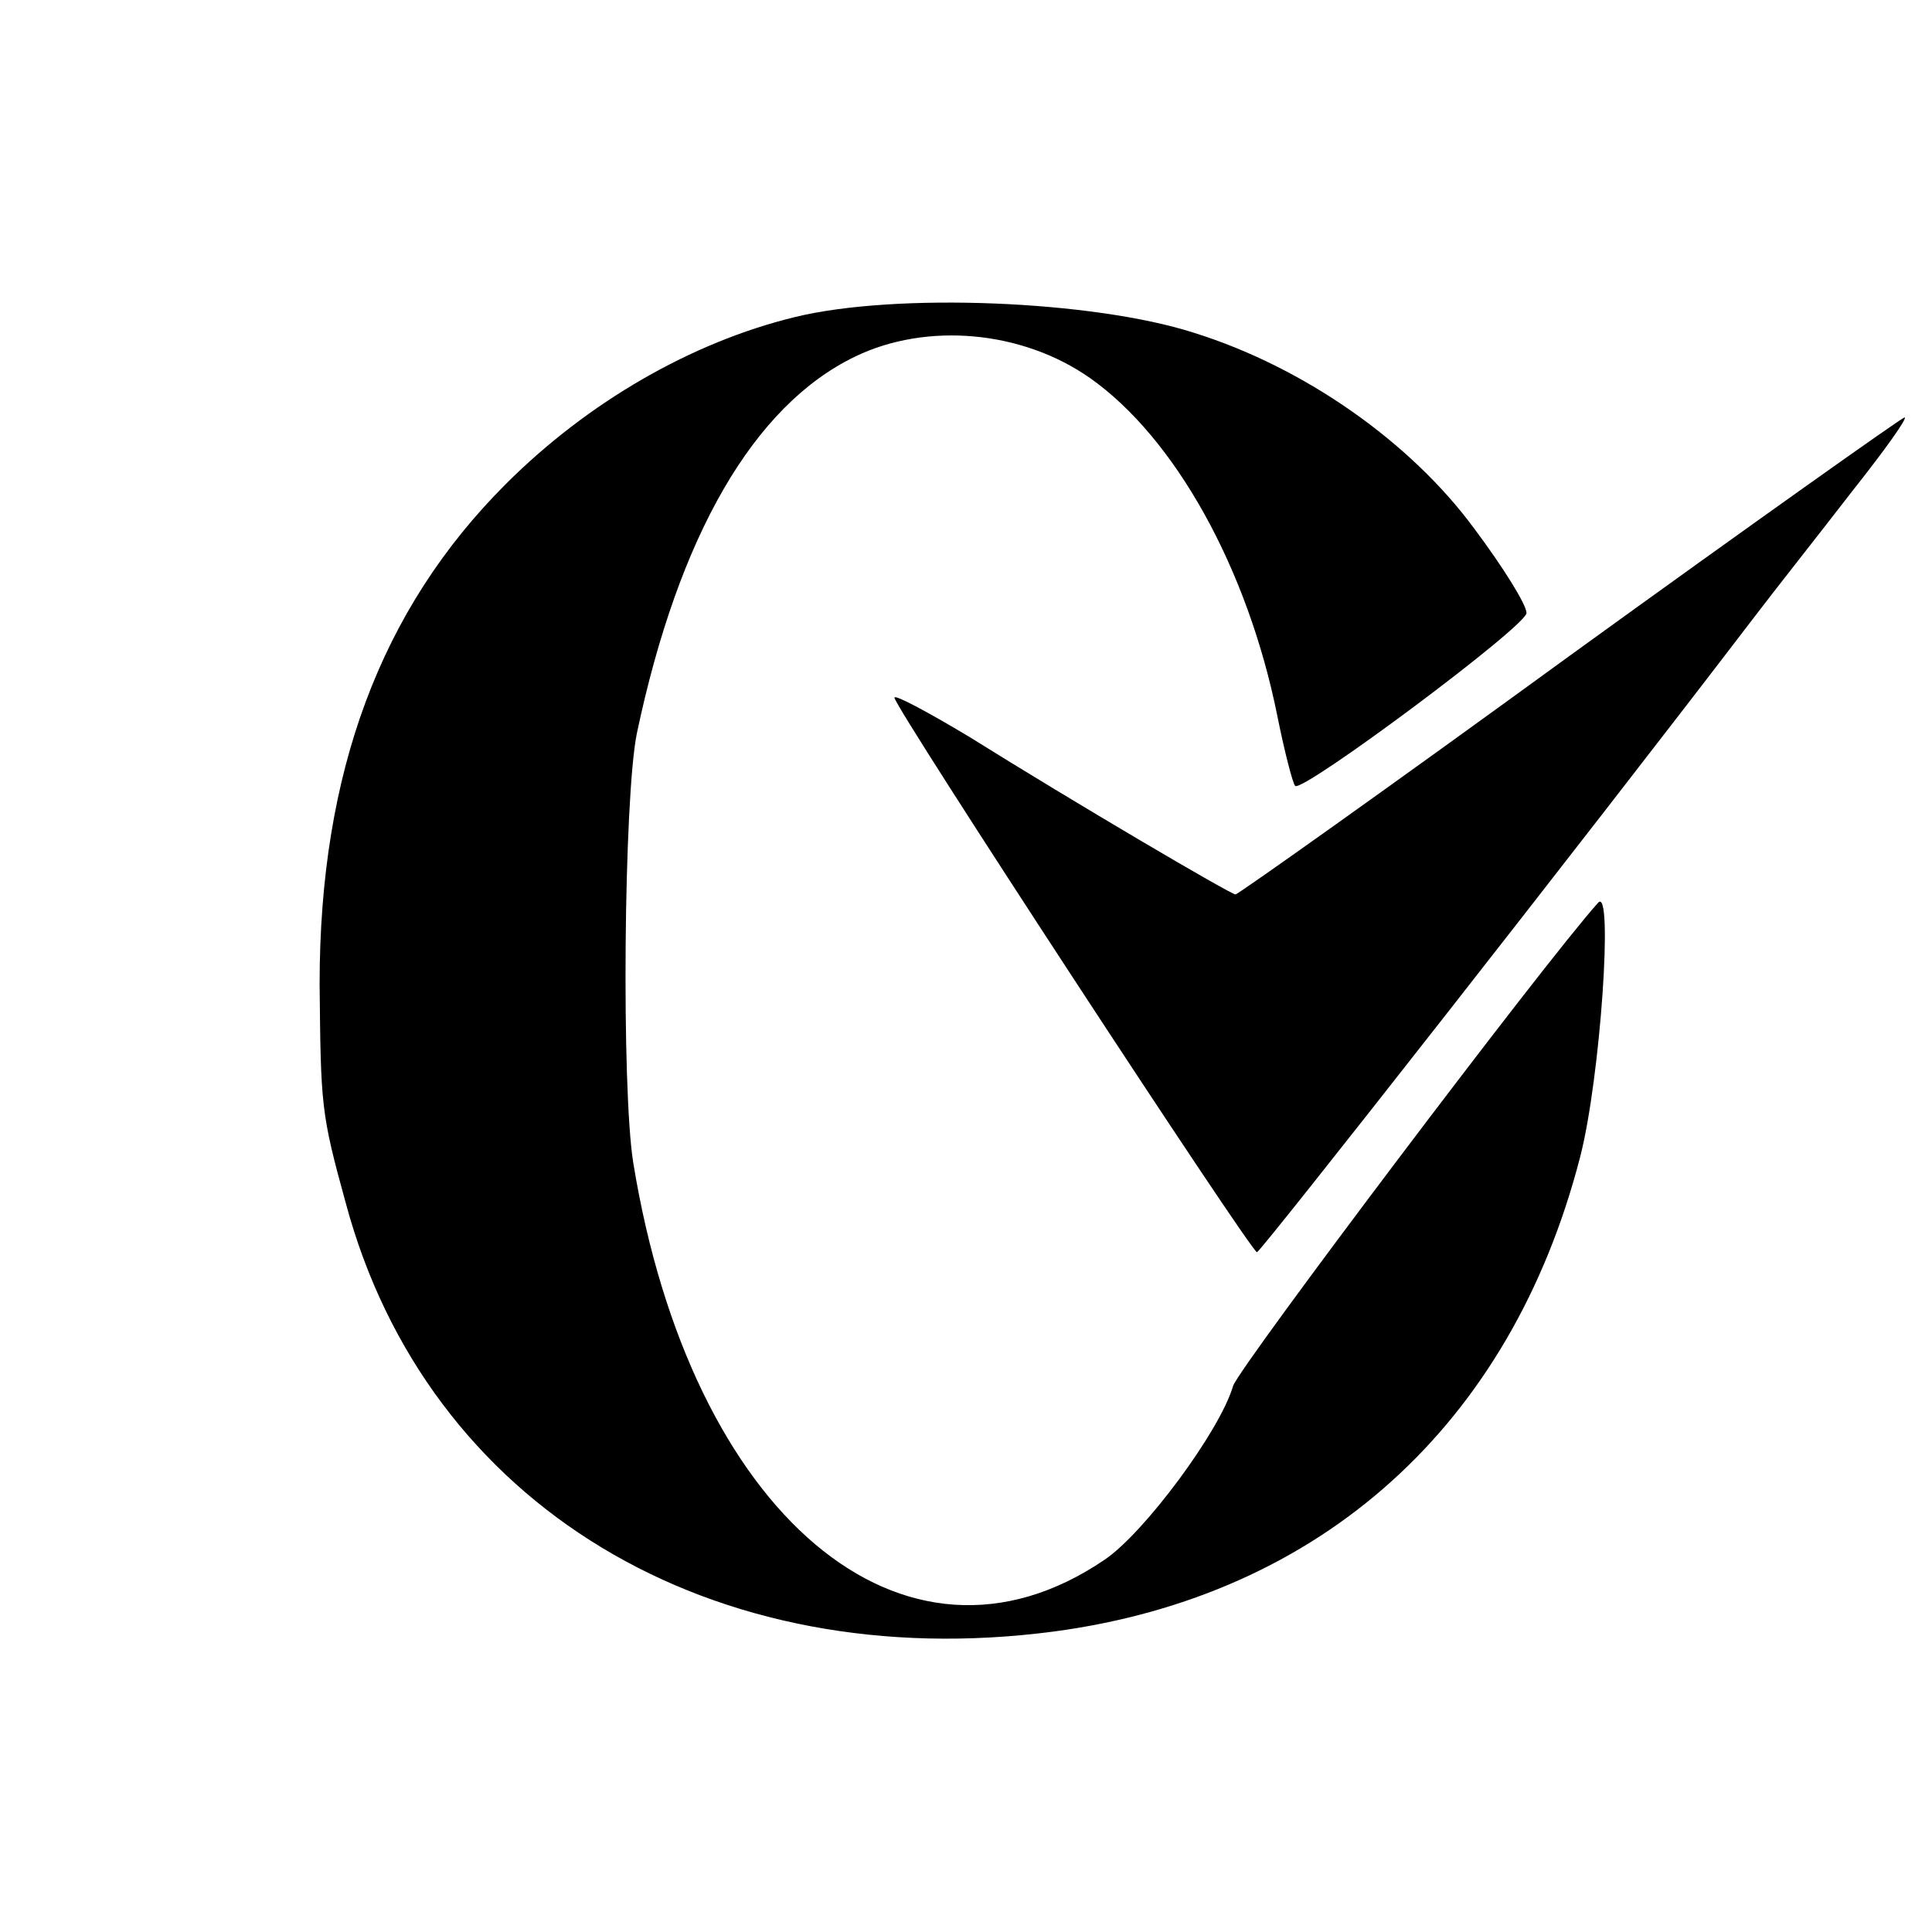
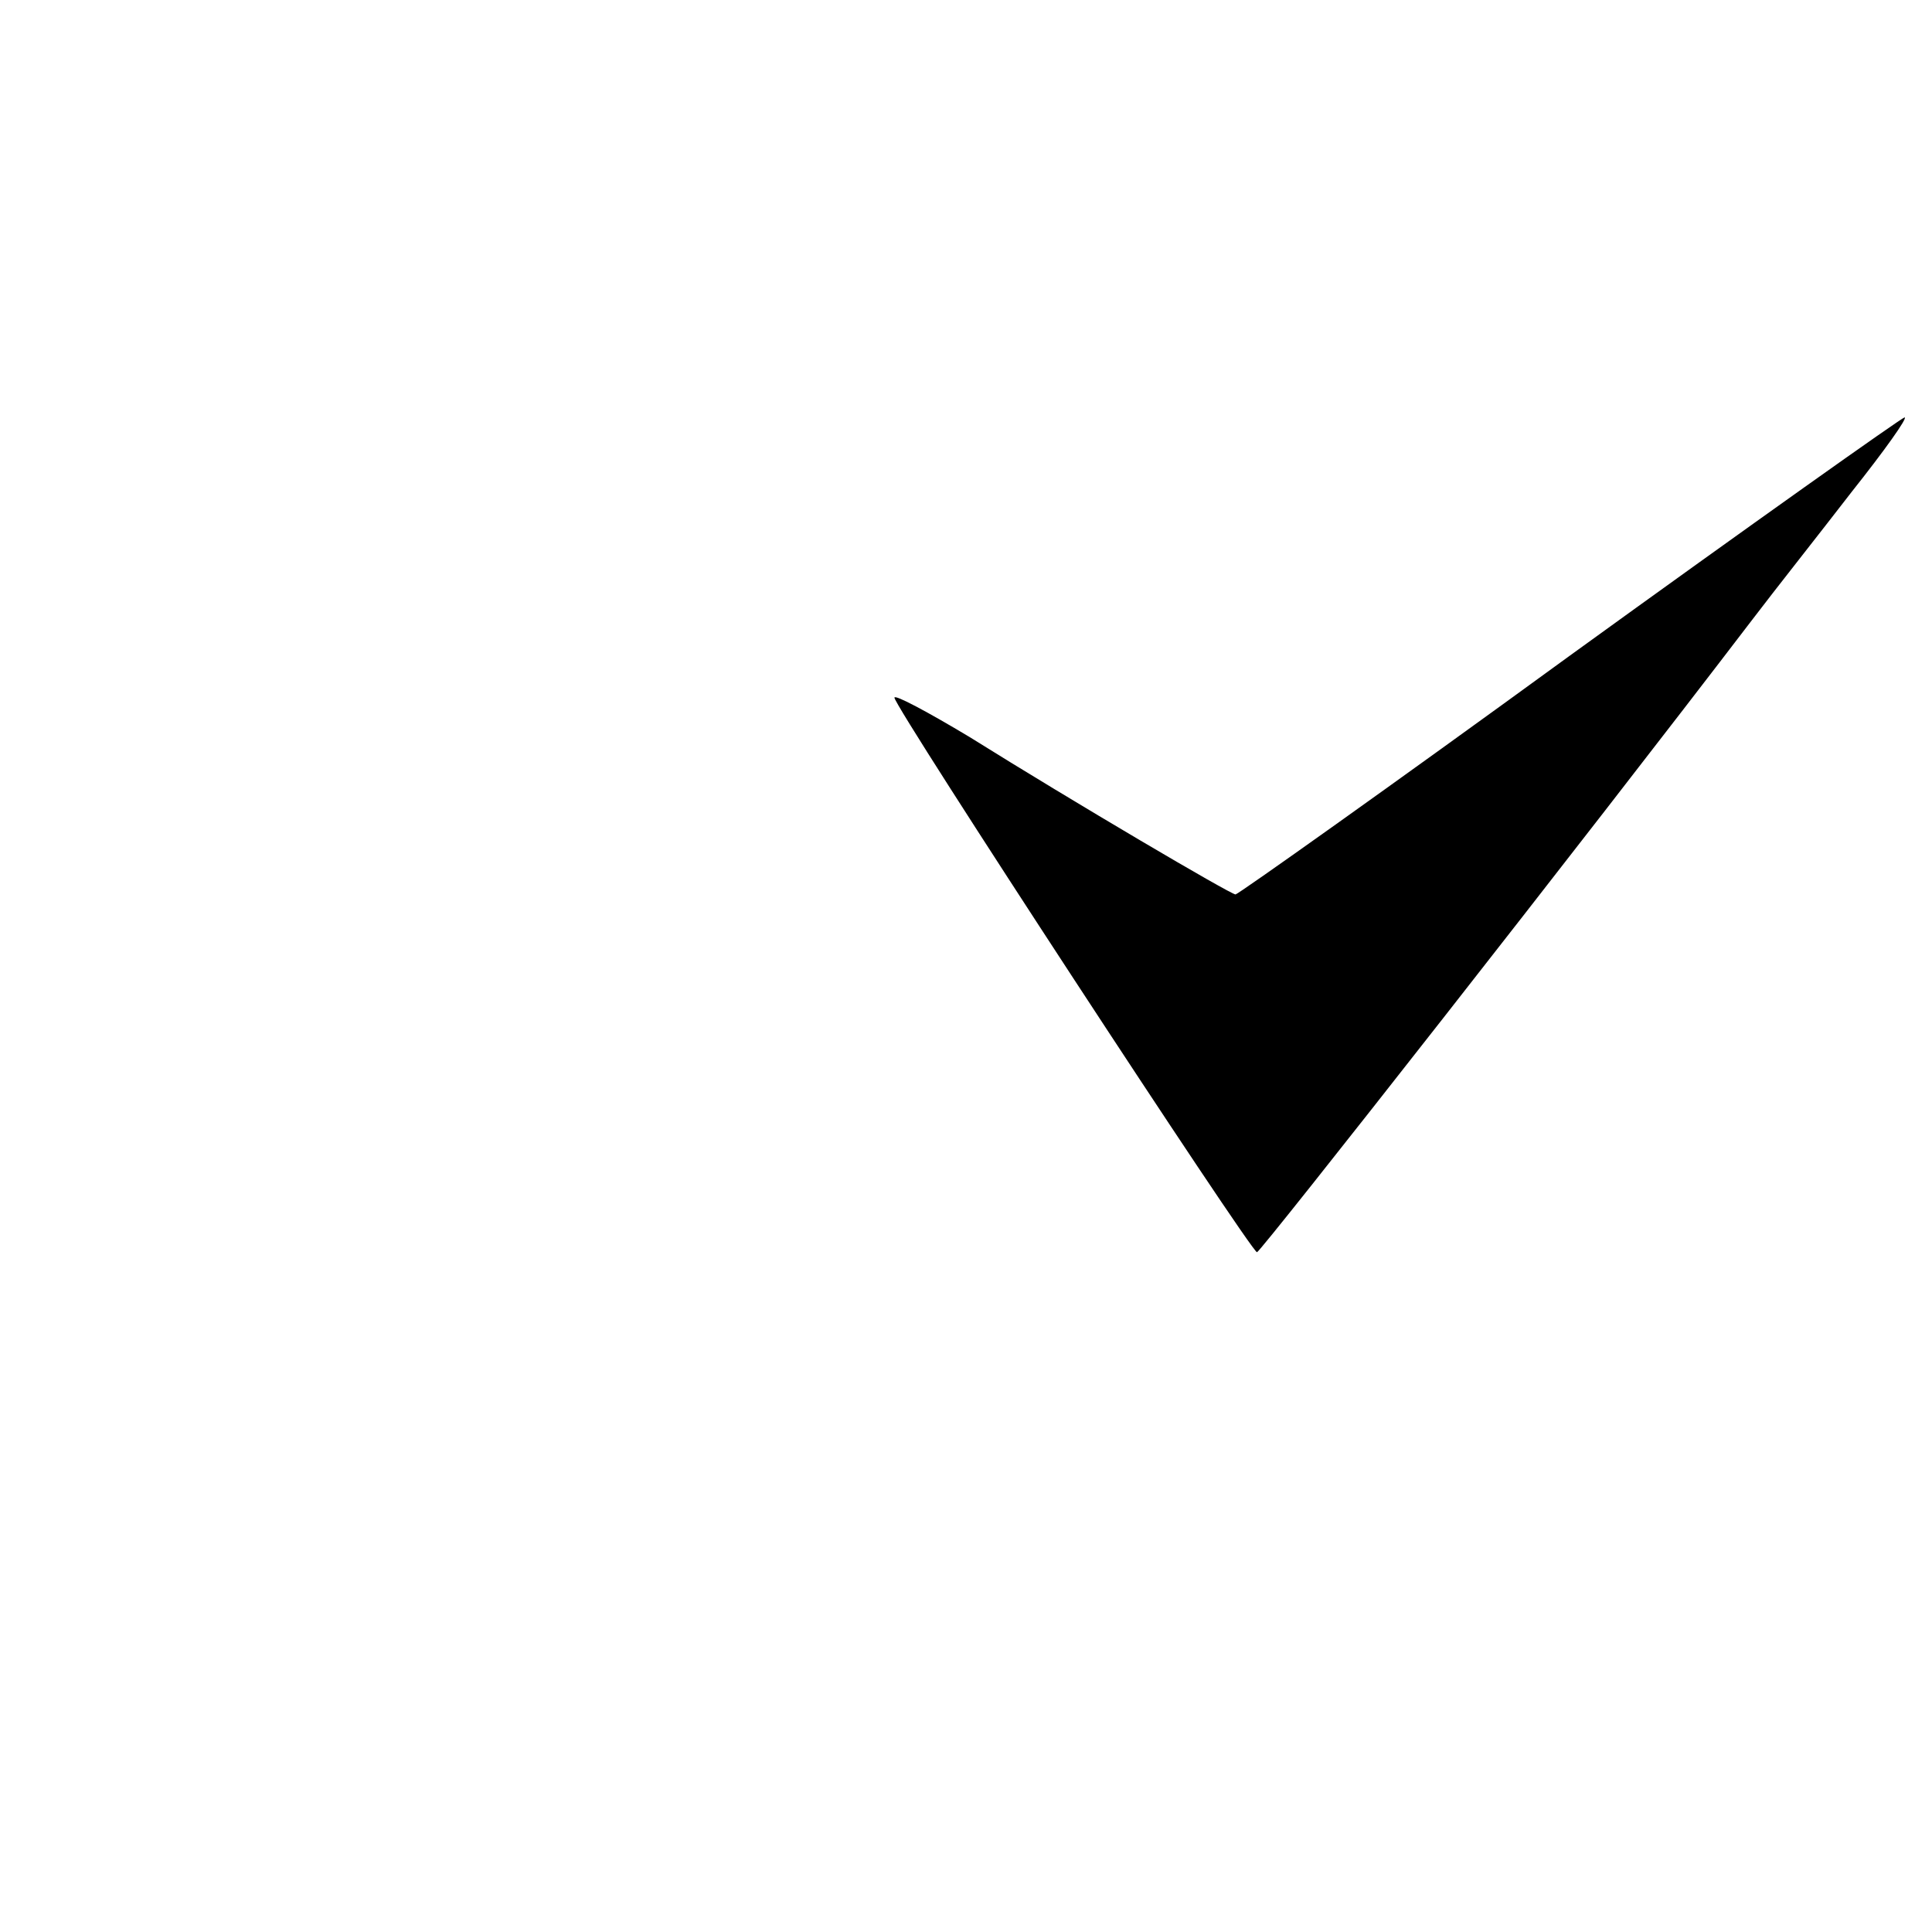
<svg xmlns="http://www.w3.org/2000/svg" version="1.0" width="162pt" height="162pt" viewBox="0 0 162 162" preserveAspectRatio="xMidYMid meet">
  <g transform="translate(0,162) scale(0.1,-0.1)" fill="#000000" stroke="none">
-     <path d="M666 1354 c-86 -21 -173 -71 -242 -140 -105 -105 -156 -242 -156 -419 1 -102 1 -108 22 -184 68 -253 306 -397 594 -359 224 30 383 173 441 398 17 66 28 228 15 213 -45 -50 -300 -388 -306 -405 -11 -38 -75 -124 -108 -146 -168 -114 -347 38 -395 333 -10 62 -8 306 3 360 35 166 98 275 183 316 60 29 140 22 197 -18 71 -50 132 -159 157 -283 6 -30 13 -57 15 -59 6 -6 194 134 194 145 0 7 -20 39 -44 71 -53 72 -142 135 -235 164 -84 27 -250 34 -335 13z" />
    <path d="M1316 1070 c-151 -110 -278 -200 -280 -200 -4 0 -135 77 -223 132 -35 21 -63 36 -63 33 0 -8 299 -465 304 -465 3 0 276 348 415 530 19 25 57 73 84 108 27 34 47 62 44 62 -2 0 -129 -90 -281 -200z" />
  </g>
</svg>